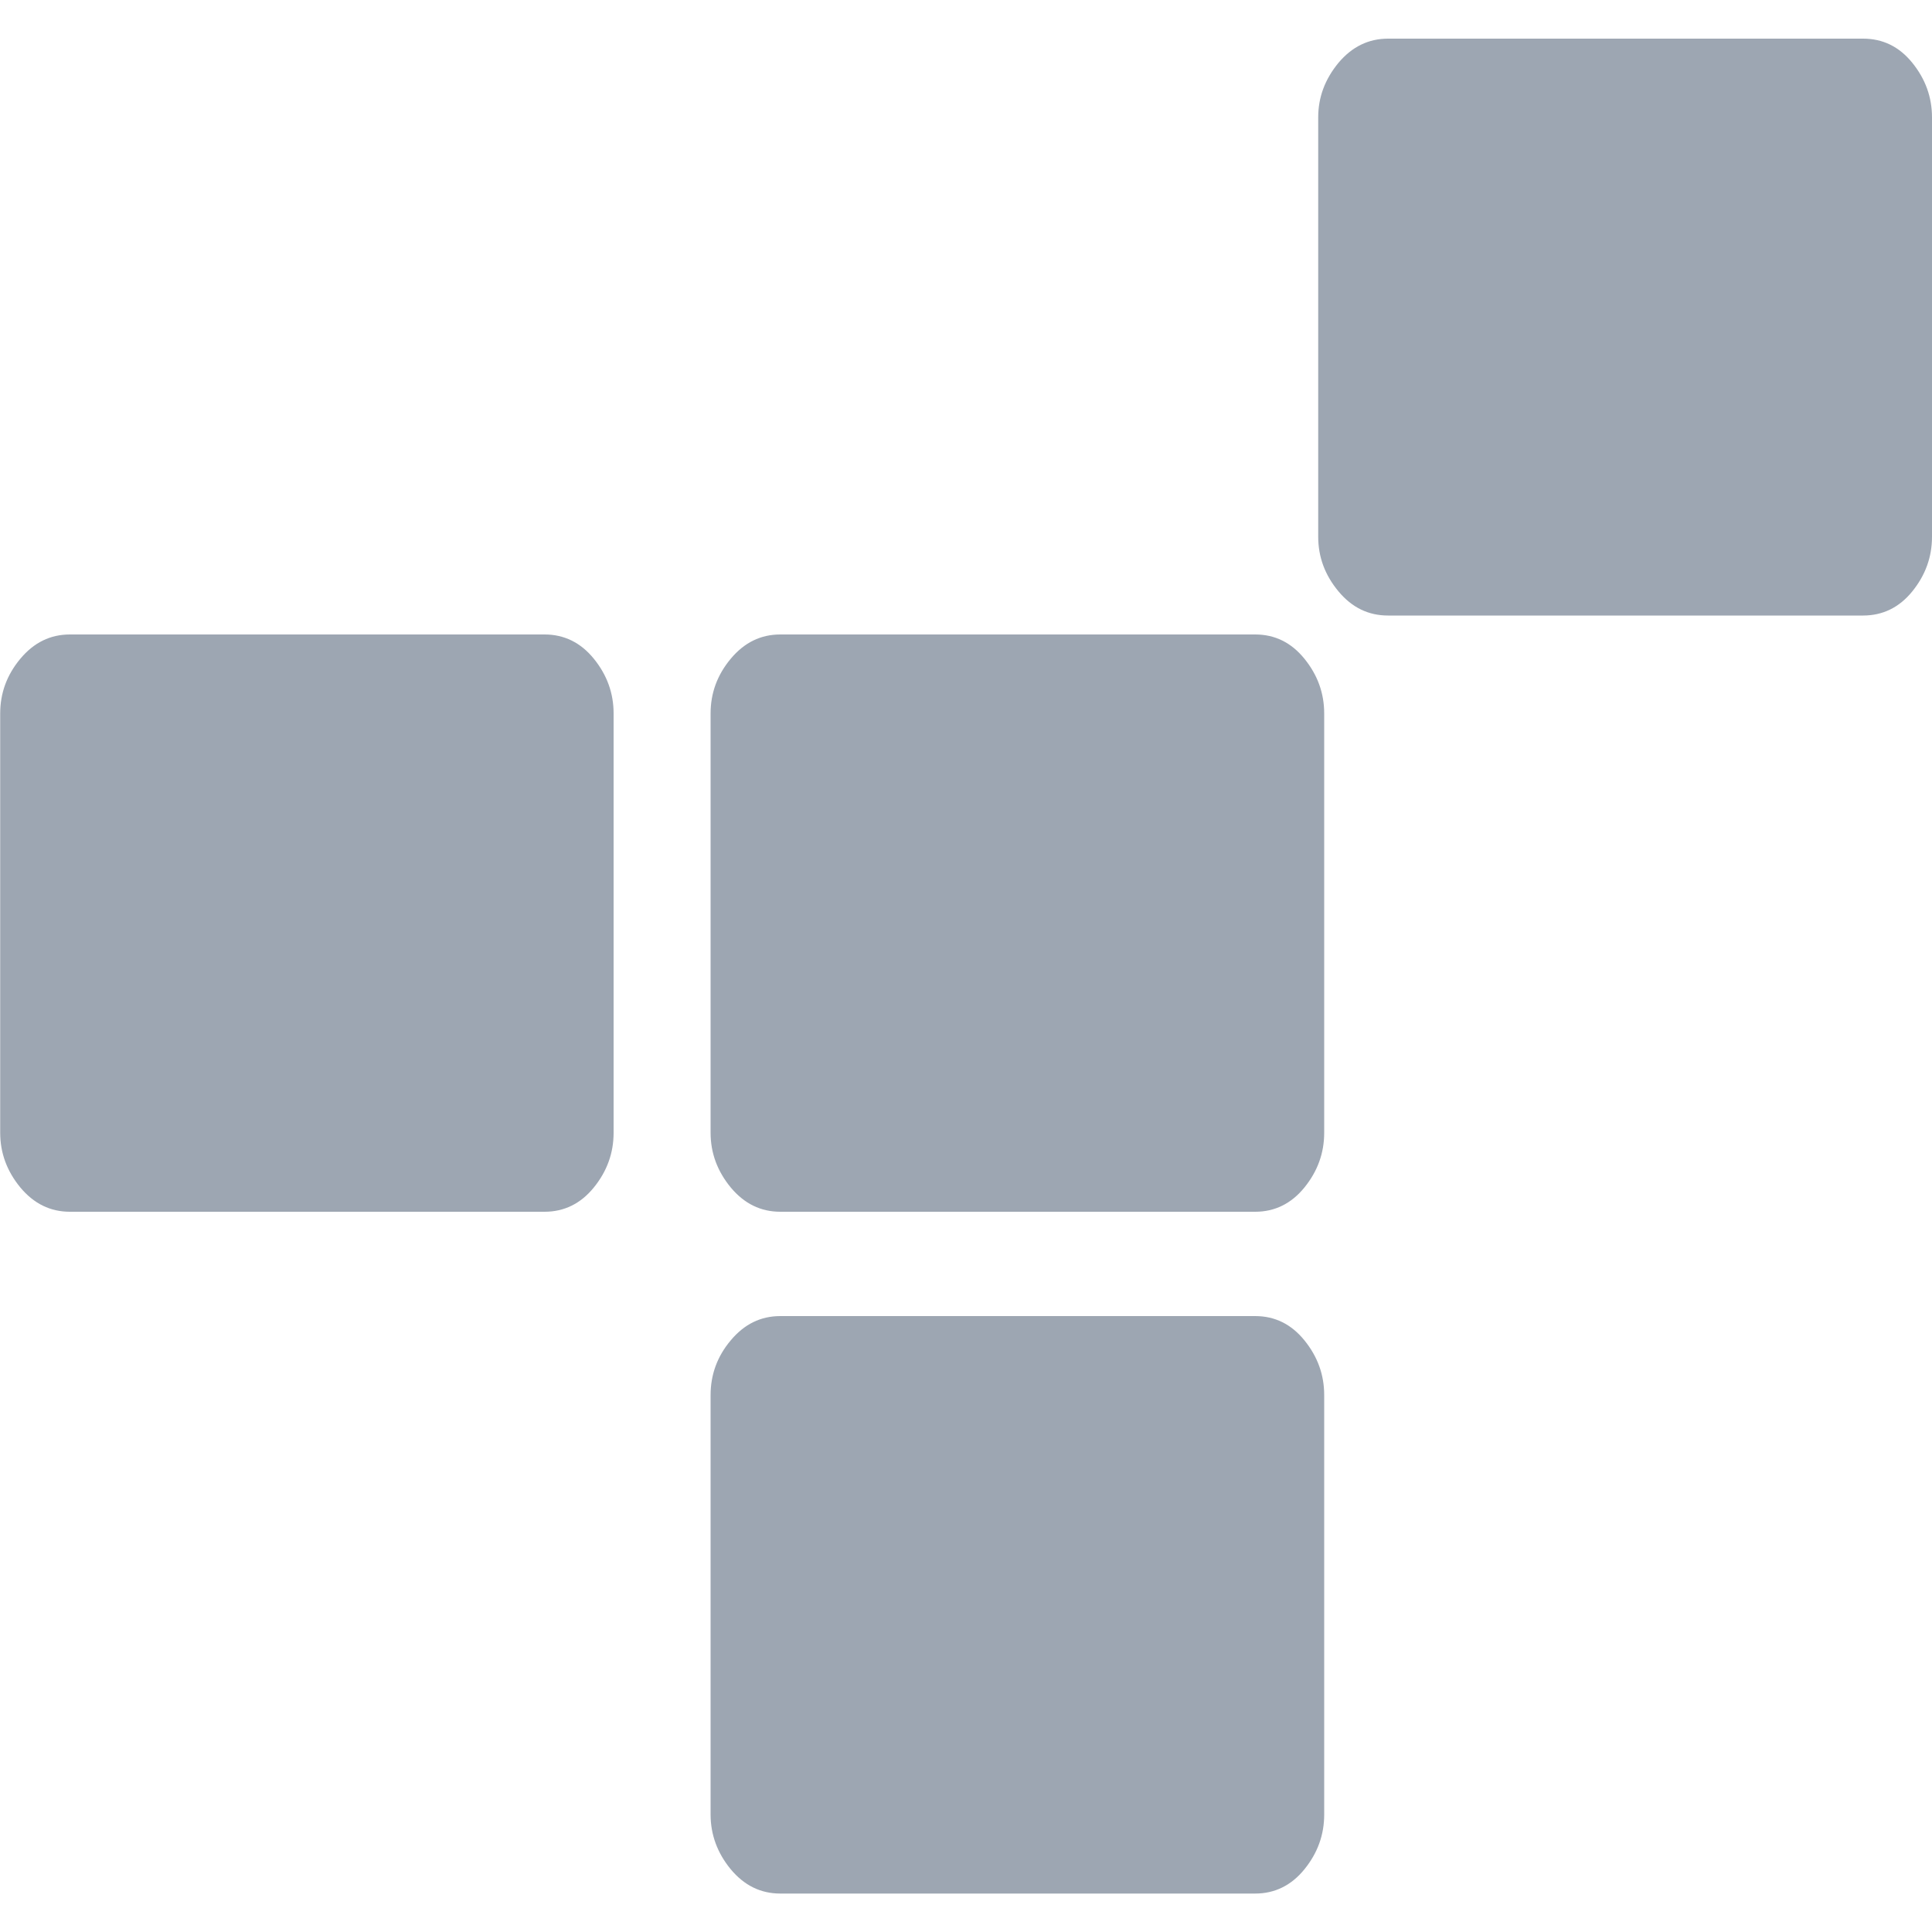
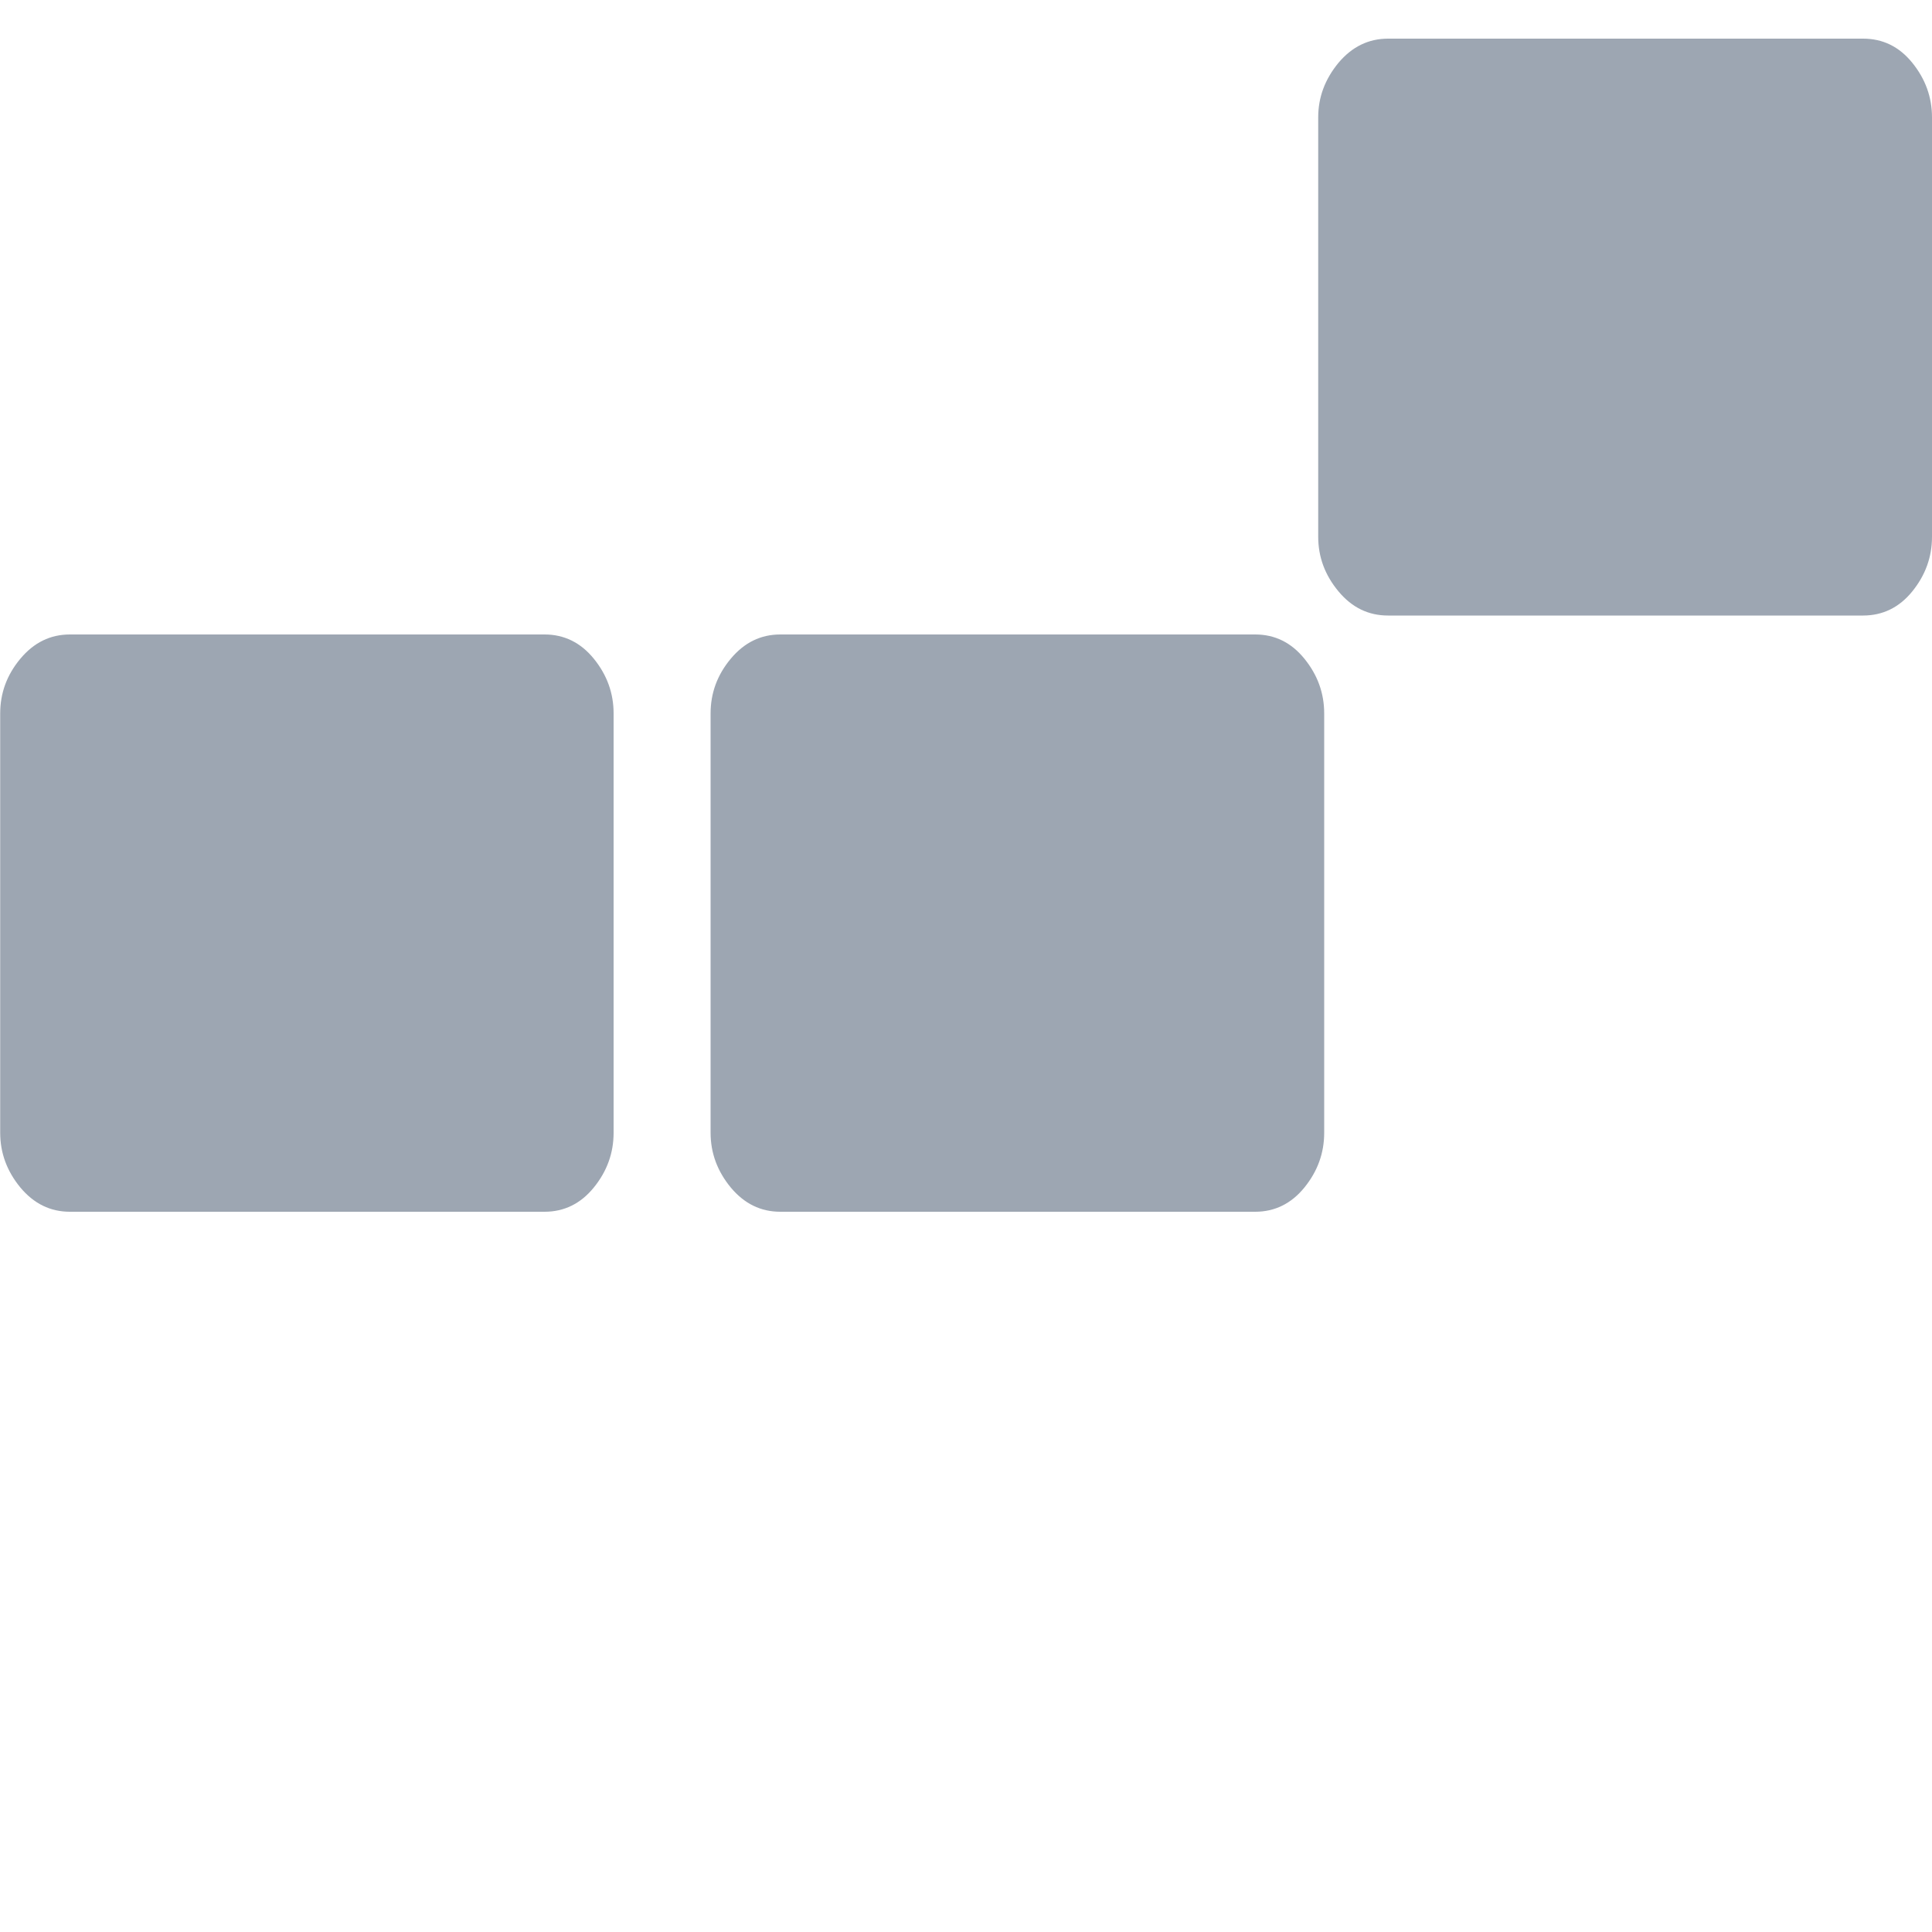
<svg xmlns="http://www.w3.org/2000/svg" id="Layer_1" viewBox="0 0 100 100">
  <defs>
    <style>.cls-1{fill:none;}.cls-2{fill:#9da6b2;}</style>
  </defs>
  <path class="cls-2" d="M100,27.78V6.08c0-1.05-.34-1.99-1.02-2.83-.68-.84-1.53-1.25-2.55-1.25h-24.58c-1.02,0-1.87.42-2.57,1.25-.7.85-1.05,1.78-1.05,2.83v21.7c0,1.05.35,1.99,1.05,2.83.7.84,1.55,1.25,2.57,1.25h24.58c1.01,0,1.87-.41,2.55-1.25.68-.84,1.02-1.78,1.02-2.83" />
-   <path class="cls-2" d="M68.54,93.92v-21.71c0-1.05-.34-1.99-1.02-2.83-.68-.84-1.53-1.26-2.55-1.26h-24.58c-1.02,0-1.87.42-2.57,1.26-.7.83-1.04,1.78-1.04,2.83v21.71c0,1.04.35,1.99,1.04,2.83.7.84,1.55,1.26,2.57,1.26h24.58c1.01,0,1.87-.42,2.55-1.26.68-.84,1.02-1.78,1.02-2.83" />
  <path class="cls-2" d="M68.54,58.63v-21.7c0-1.05-.34-1.99-1.02-2.83-.68-.84-1.53-1.26-2.55-1.26h-24.58c-1.02,0-1.87.42-2.57,1.26-.7.84-1.04,1.78-1.04,2.83v21.7c0,1.05.35,1.99,1.04,2.83.7.84,1.55,1.26,2.57,1.26h24.58c1.01,0,1.87-.42,2.55-1.26.68-.84,1.02-1.78,1.02-2.83" />
  <path class="cls-2" d="M31.76,58.63v-21.7c0-1.05-.34-1.99-1.02-2.83-.68-.84-1.54-1.26-2.55-1.26H3.62c-1.02,0-1.87.42-2.57,1.26-.7.84-1.04,1.78-1.04,2.83v21.7c0,1.05.35,1.99,1.04,2.83.7.84,1.55,1.26,2.57,1.26h24.57c1.01,0,1.87-.42,2.55-1.26.68-.84,1.02-1.78,1.02-2.83" />
  <rect class="cls-1" width="100" height="100" />
</svg>